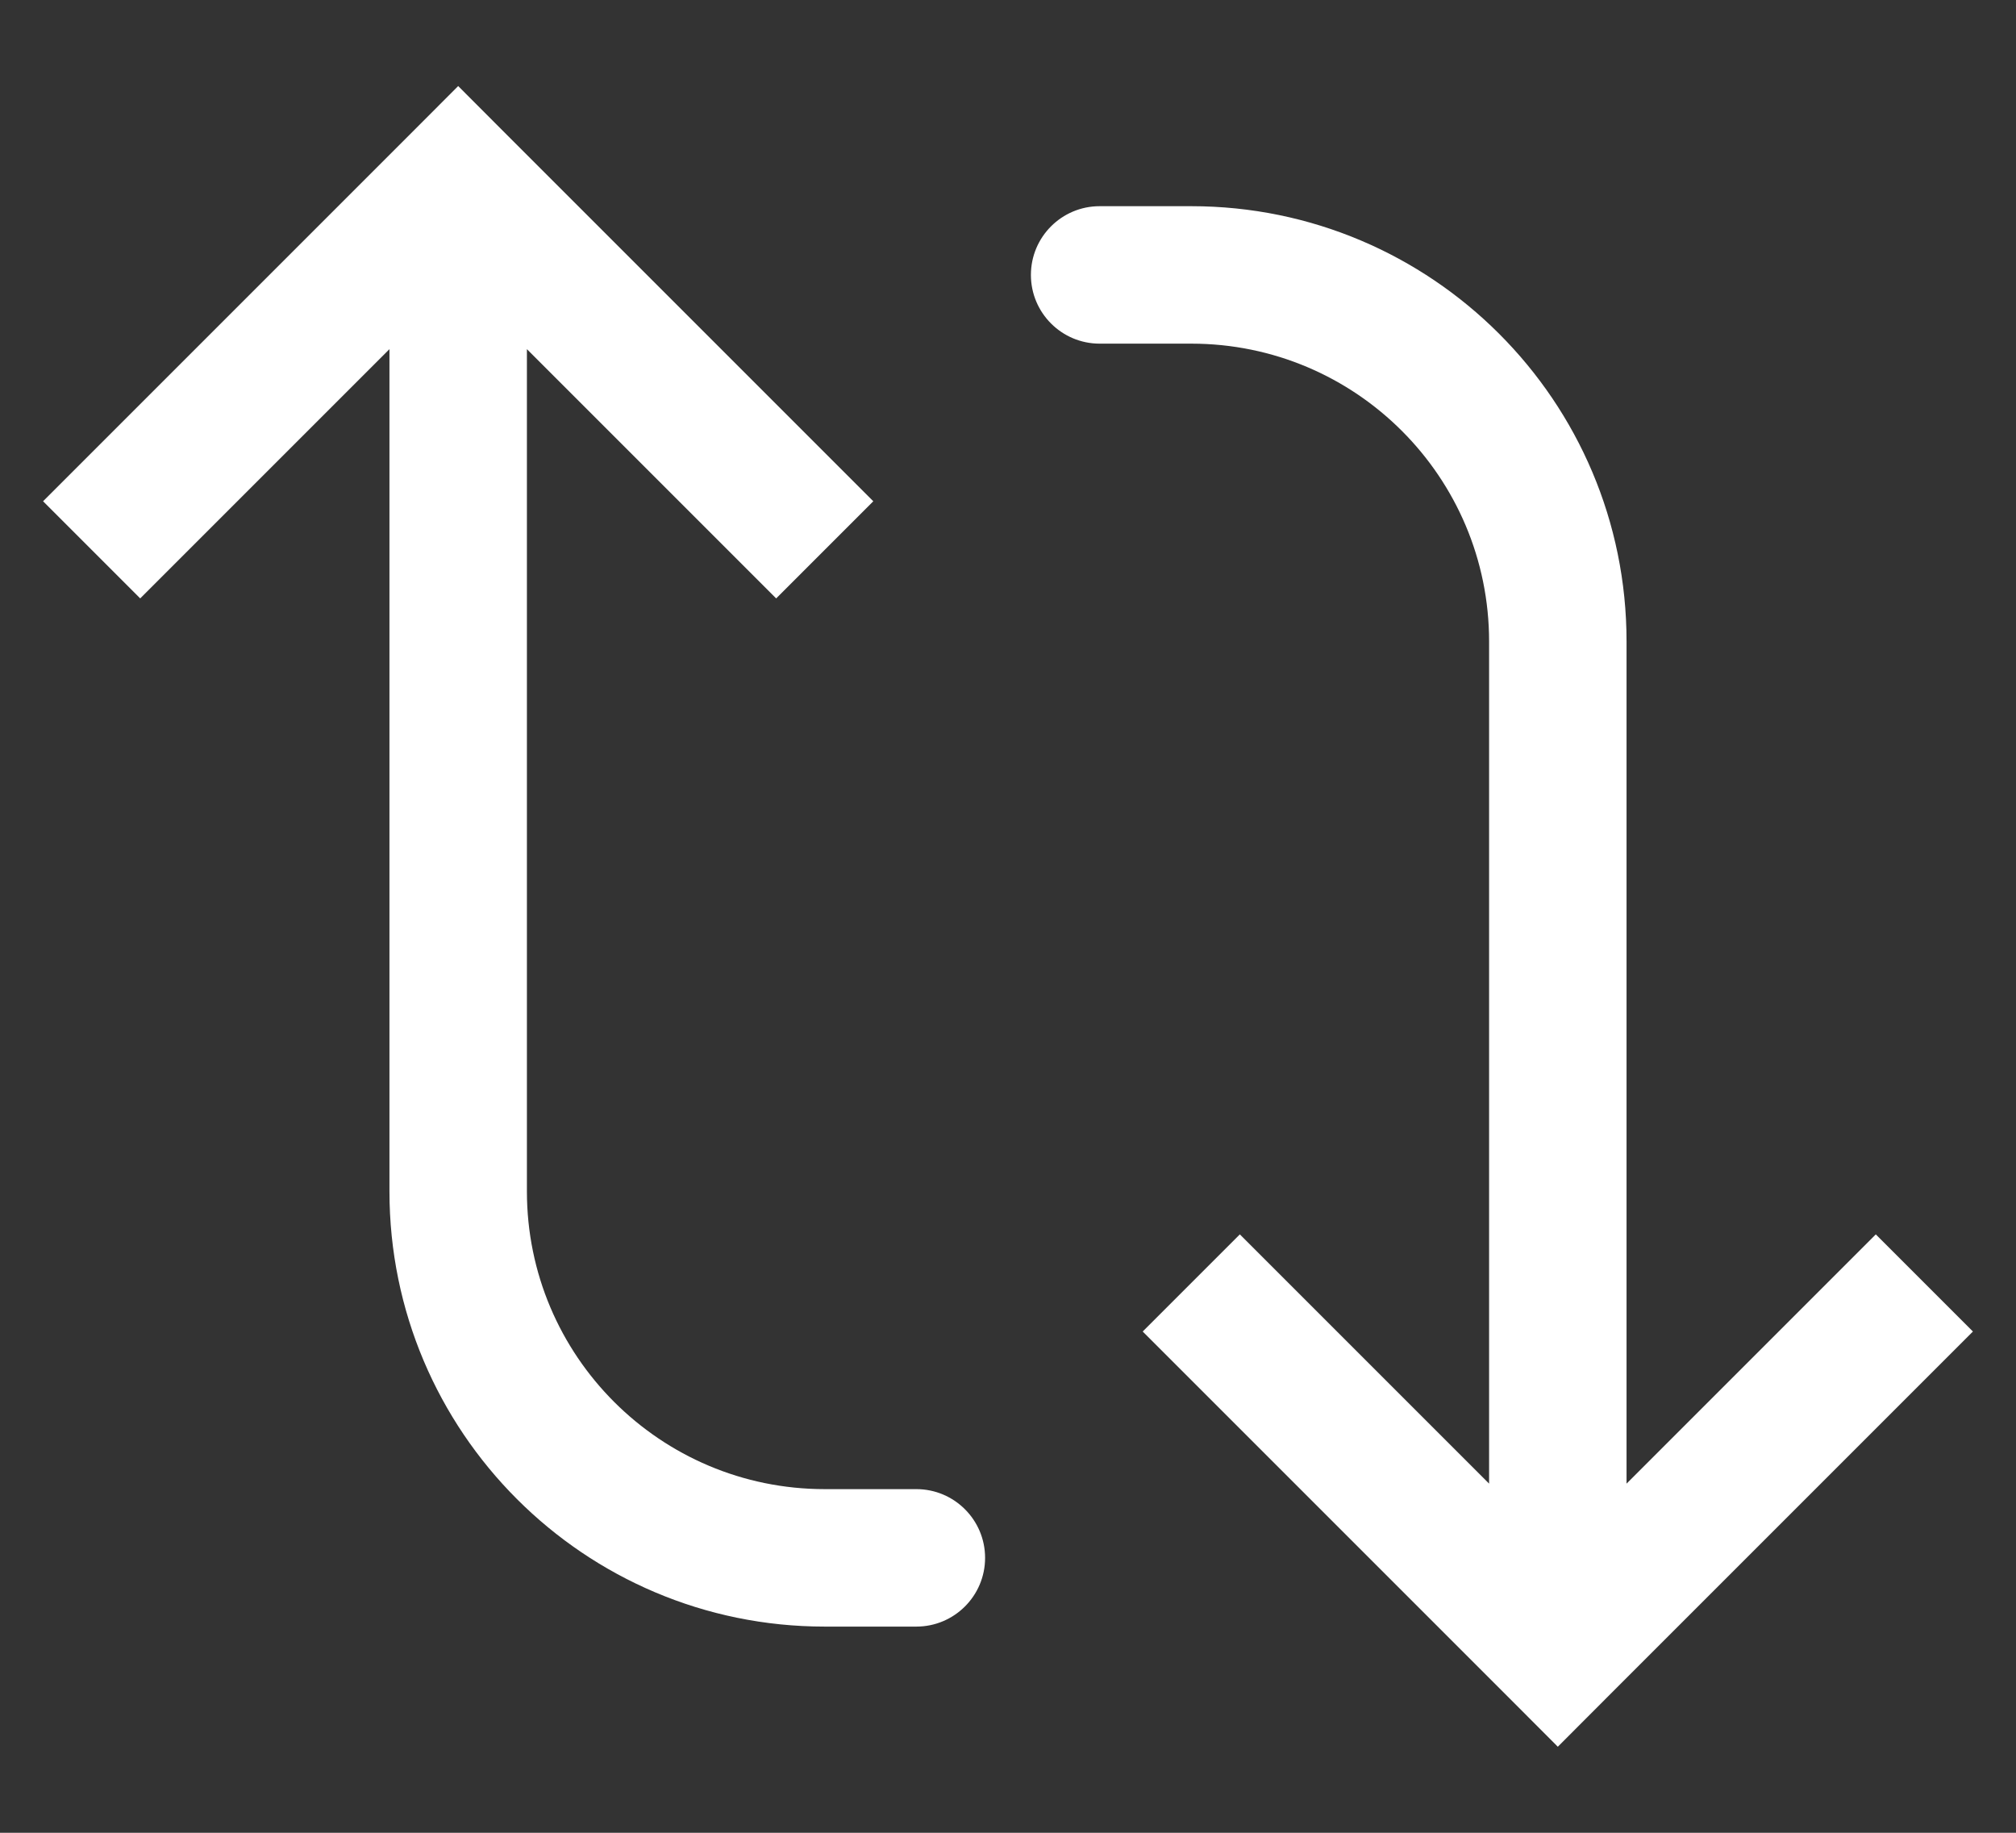
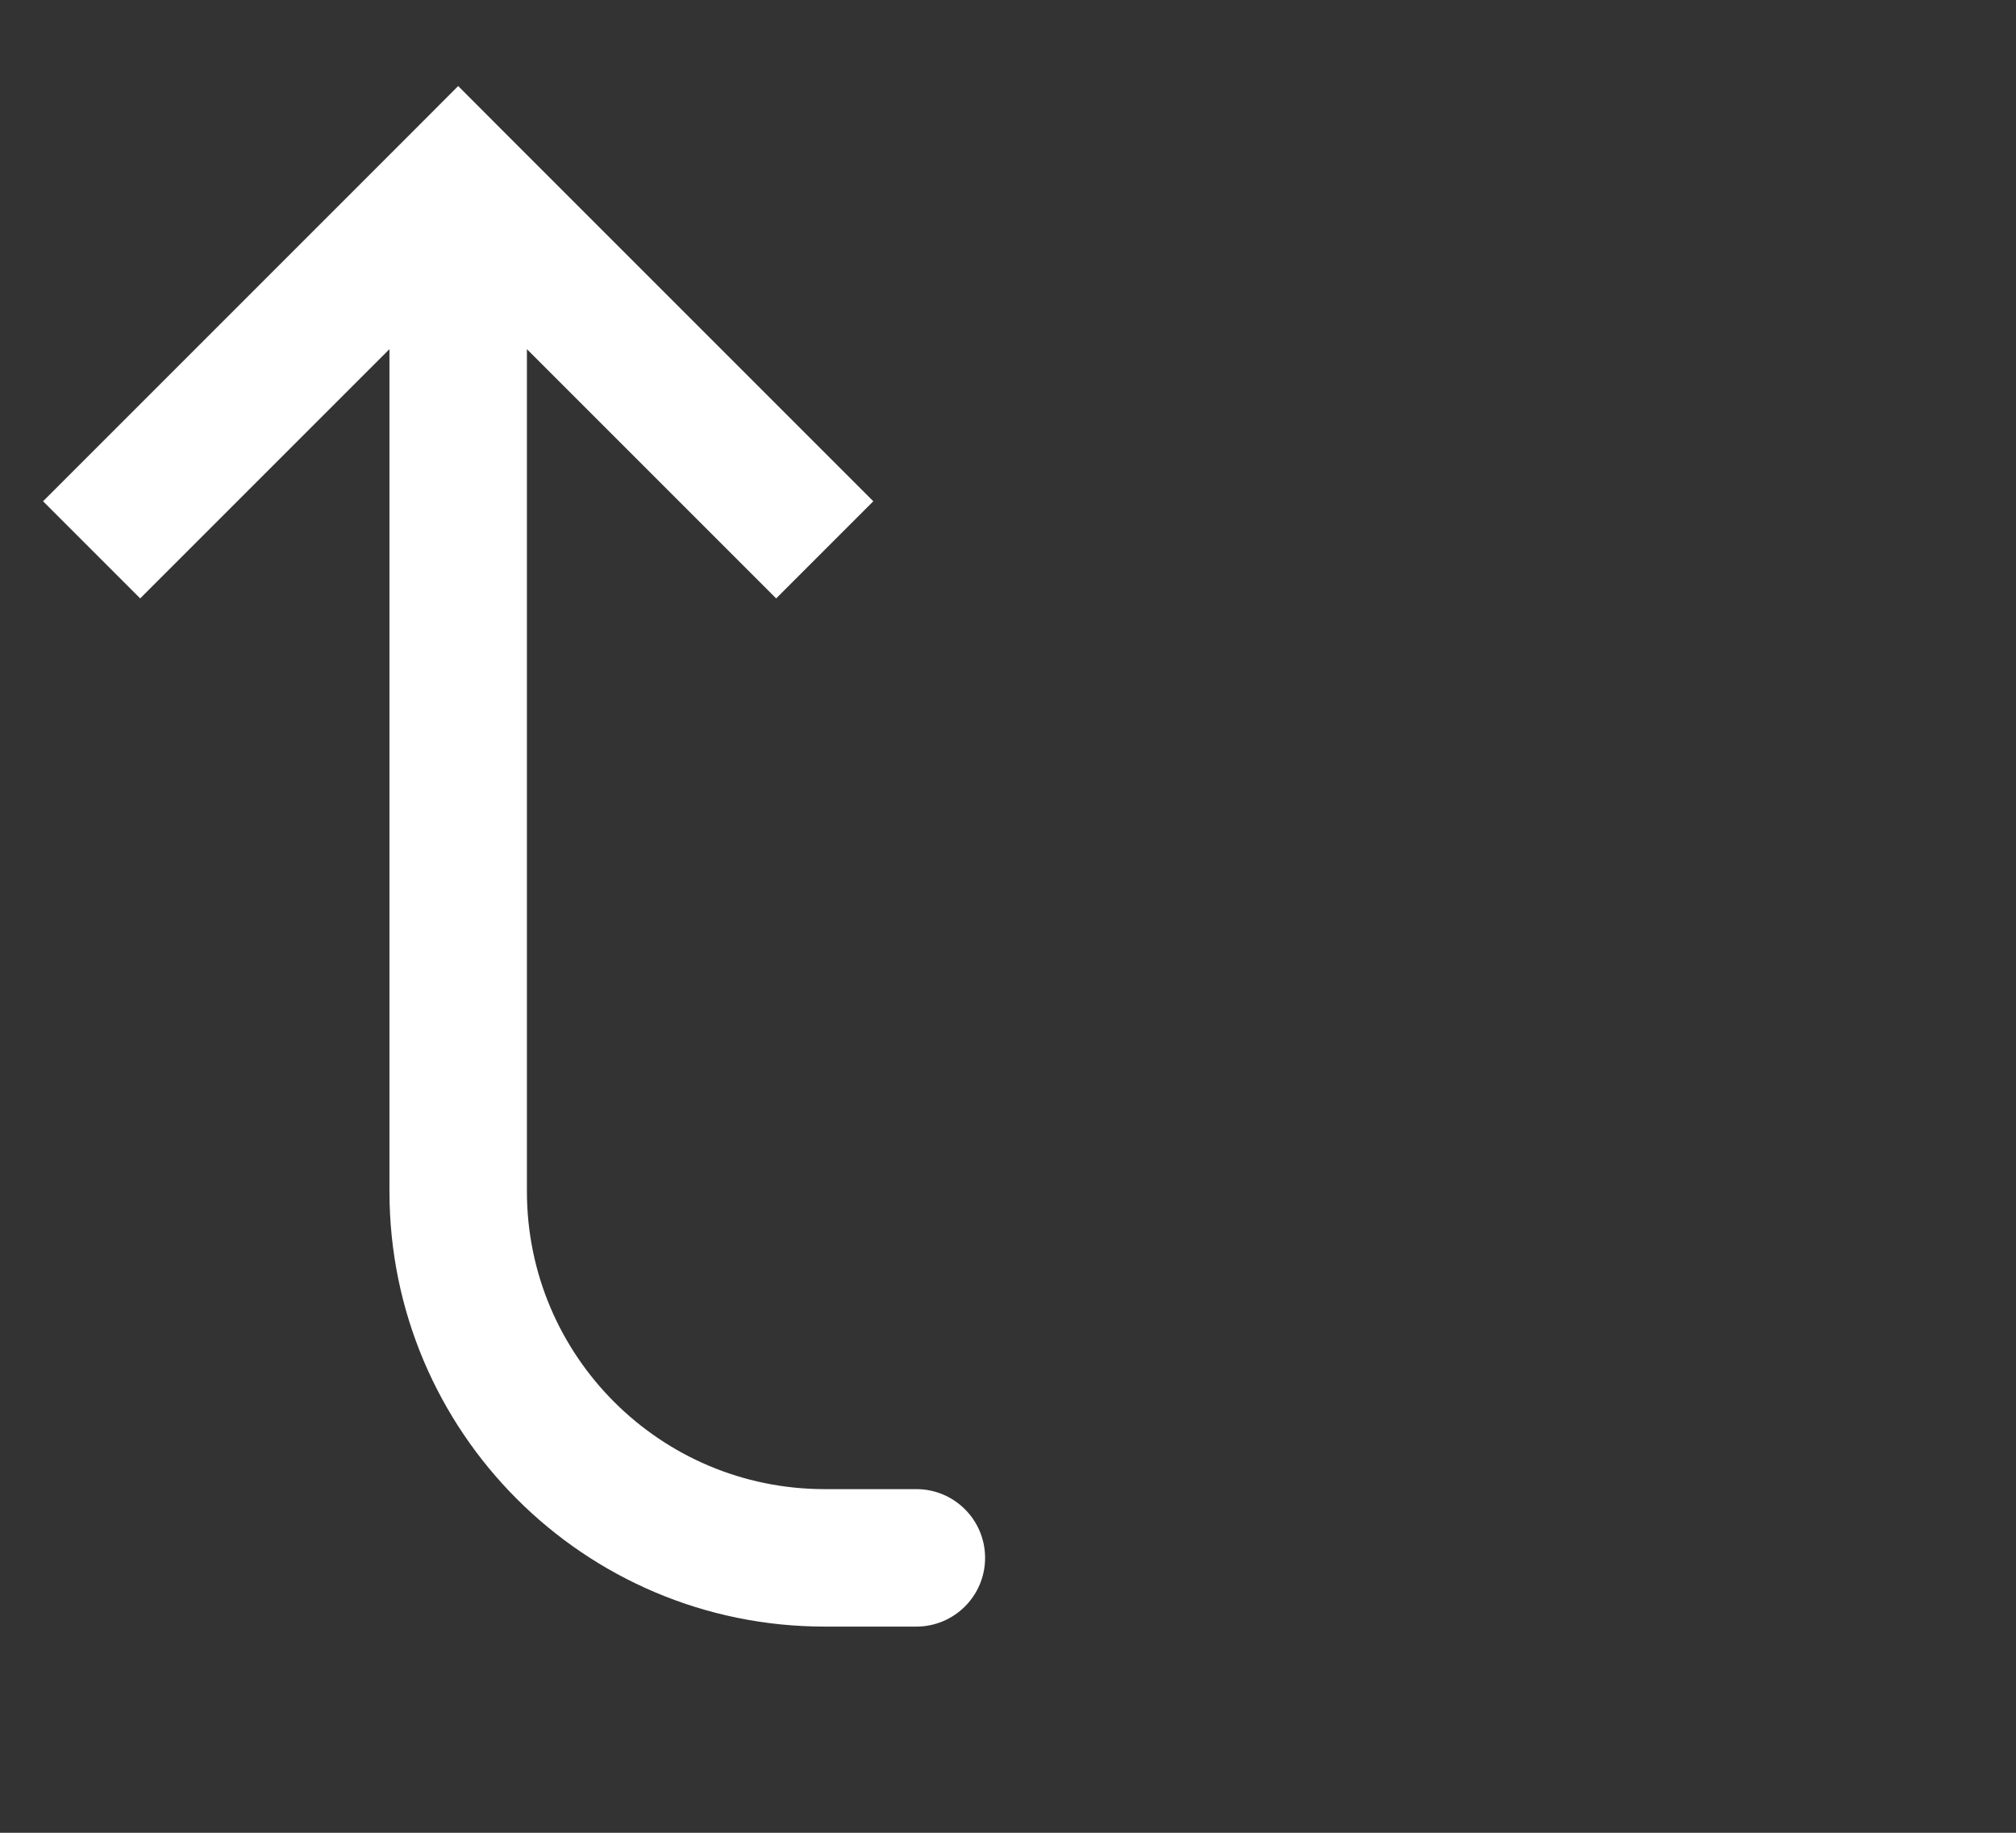
<svg xmlns="http://www.w3.org/2000/svg" width="22" height="20" viewBox="0 0 22 20" fill="none">
  <rect x="0" y="0" width="22" height="20" fill="#333333" stroke="none" />
-   <path d="M17 18L16.47 18.53L17 19.061L17.53 18.53L17 18ZM12 2.25C11.586 2.25 11.25 2.586 11.25 3C11.25 3.414 11.586 3.75 12 3.75L12 3L12 2.25ZM13 14L12.47 14.53L16.47 18.53L17 18L17.53 17.47L13.53 13.47L13 14ZM17 18L17.53 18.53L21.53 14.53L21 14L20.47 13.47L16.47 17.47L17 18ZM17 18L17.75 18L17.75 7L17 7L16.25 7L16.25 18L17 18ZM13 3L13 2.25L12 2.25L12 3L12 3.75L13 3.75L13 3ZM17 7L17.75 7C17.75 4.377 15.623 2.25 13 2.25L13 3L13 3.75C14.795 3.75 16.25 5.205 16.25 7L17 7Z" fill="white" />
  <path d="M5 2L5.53 1.47L5 0.939L4.47 1.47L5 2ZM10 17.75C10.414 17.75 10.75 17.414 10.75 17C10.75 16.586 10.414 16.25 10 16.25L10 17L10 17.75ZM9 6L9.53 5.47L5.53 1.47L5 2L4.47 2.53L8.47 6.53L9 6ZM5 2L4.47 1.47L0.47 5.47L1 6L1.53 6.53L5.53 2.53L5 2ZM5 2L4.25 2L4.25 13L5 13L5.75 13L5.75 2L5 2ZM9 17L9 17.75L10 17.75L10 17L10 16.25L9 16.25L9 17ZM5 13L4.25 13C4.25 15.623 6.377 17.75 9 17.75L9 17L9 16.25C7.205 16.25 5.75 14.795 5.75 13L5 13Z" fill="white" />
</svg>